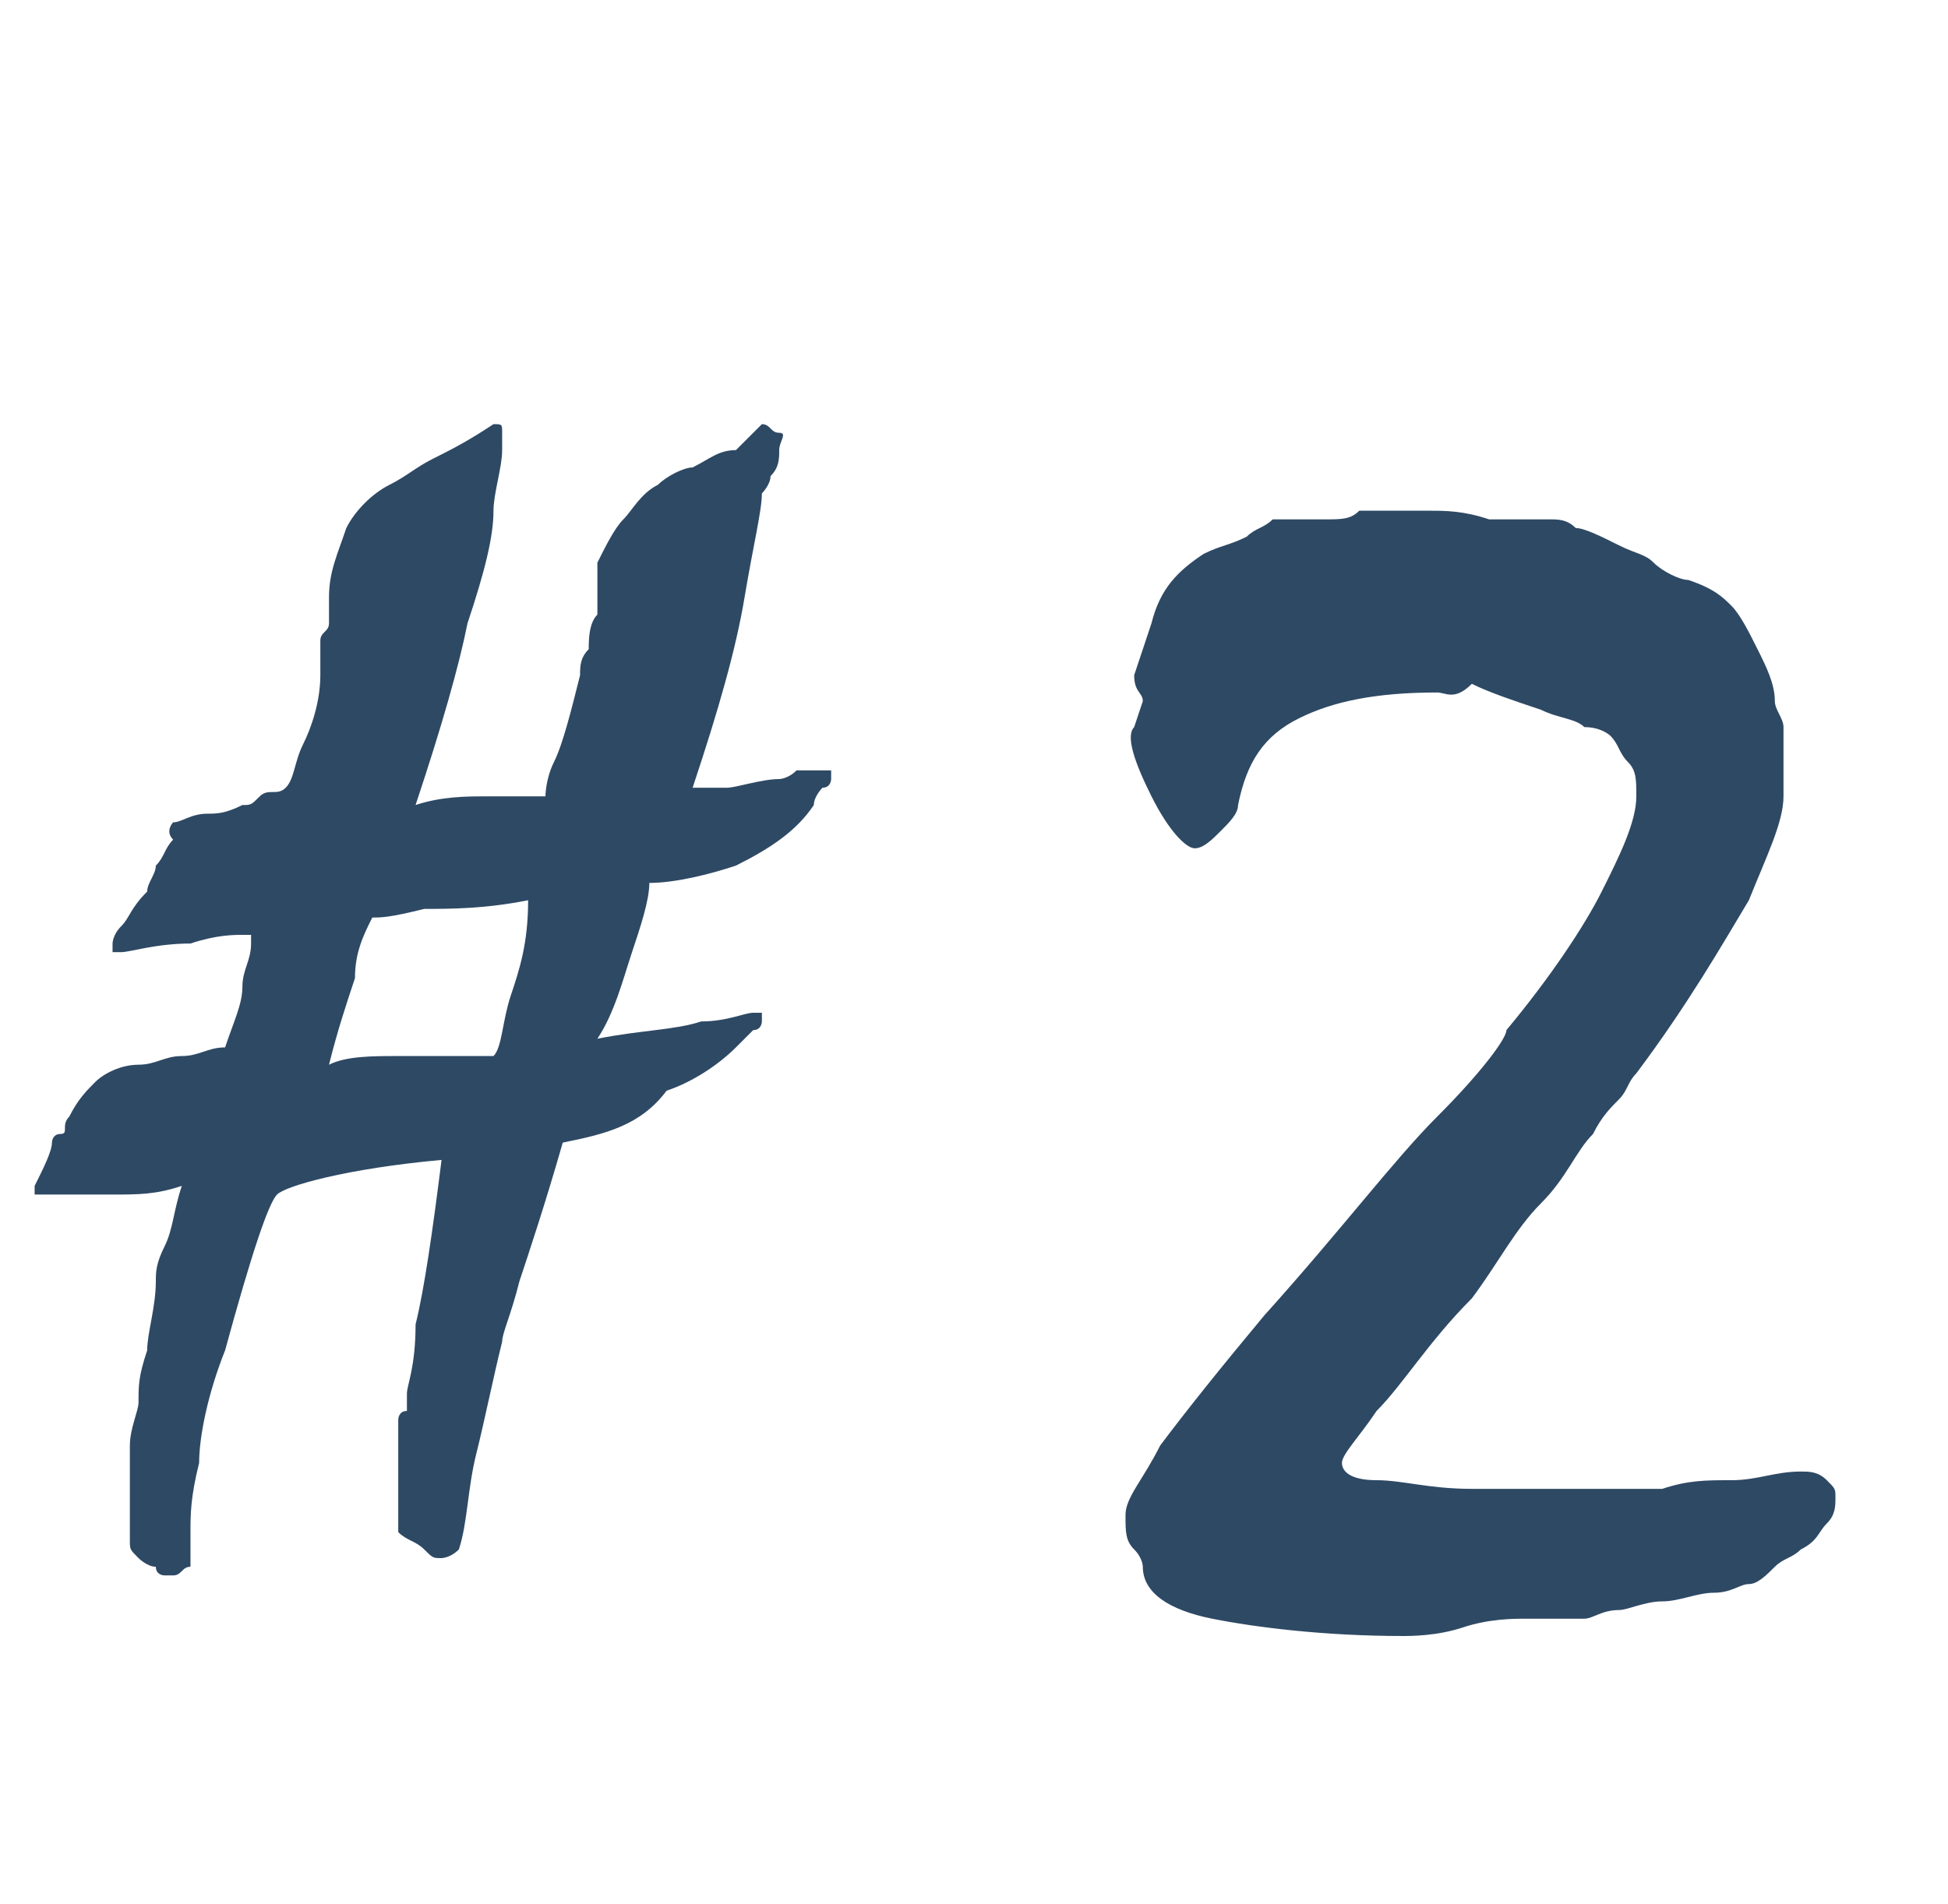
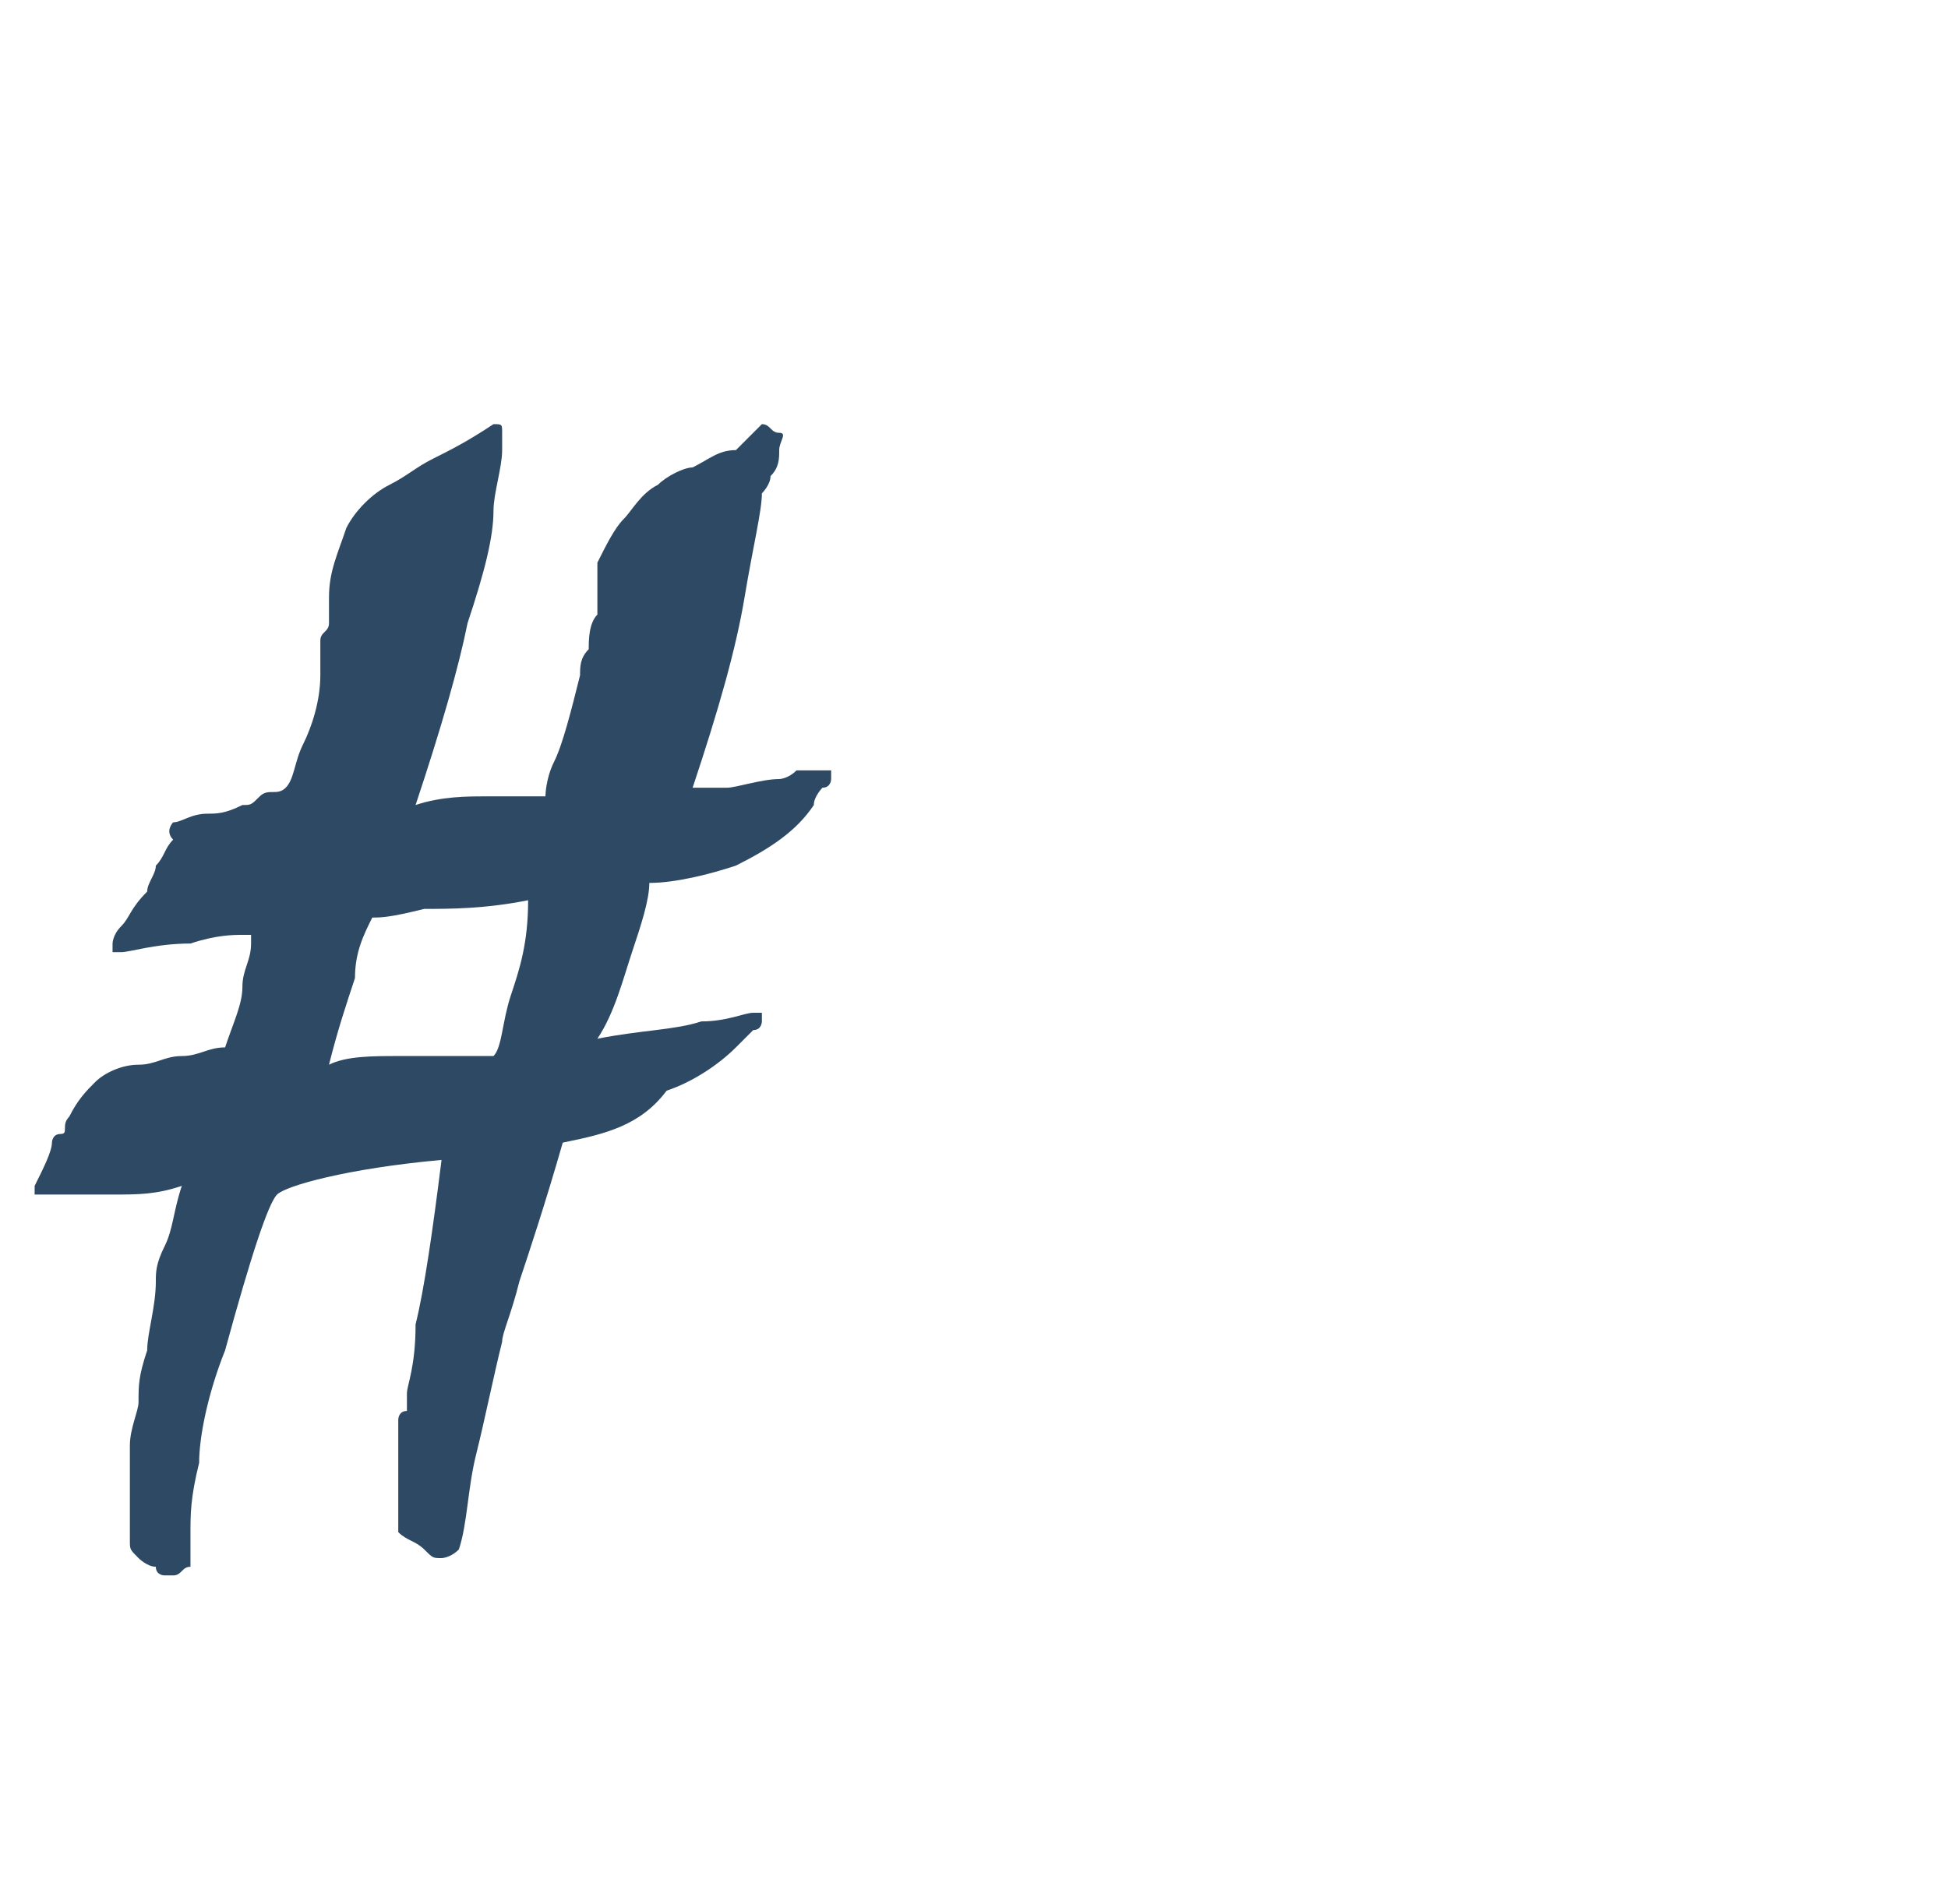
<svg xmlns="http://www.w3.org/2000/svg" version="1.1" id="Ebene_1" x="0px" y="0px" viewBox="0 0 22.5 22" style="enable-background:new 0 0 22.5 22;" xml:space="preserve">
  <style type="text/css">
	.st0{enable-background:new    ;}
	.st1{fill:#2E4964;}
</style>
  <g class="st0">
    <path class="st1" d="M4.8,9.3c0.3-0.1,0.6-0.1,0.8-0.1c0.3,0,0.5,0,0.7,0c0,0,0-0.2,0.1-0.4c0.1-0.2,0.2-0.6,0.3-1   c0-0.1,0-0.2,0.1-0.3c0-0.1,0-0.3,0.1-0.4c0,0,0-0.1,0-0.2s0-0.2,0-0.4C7,6.3,7.1,6.1,7.2,6c0.1-0.1,0.2-0.3,0.4-0.4   C7.7,5.5,7.9,5.4,8,5.4c0.2-0.1,0.3-0.2,0.5-0.2C8.6,5.1,8.7,5,8.8,4.9C8.9,4.9,8.9,5,9,5s0,0.1,0,0.2c0,0.1,0,0.2-0.1,0.3   c0,0.1-0.1,0.2-0.1,0.2c0,0.2-0.1,0.6-0.2,1.2C8.5,7.5,8.3,8.2,8,9.1c0.1,0,0.3,0,0.4,0S8.8,9,9,9c0,0,0.1,0,0.2-0.1   c0.1,0,0.2,0,0.3,0c0,0,0.1,0,0.1,0c0,0,0,0.1,0,0.1c0,0,0,0.1-0.1,0.1c0,0-0.1,0.1-0.1,0.2C9.2,9.6,8.9,9.8,8.5,10   c-0.3,0.1-0.7,0.2-1,0.2c0,0.2-0.1,0.5-0.2,0.8c-0.1,0.3-0.2,0.7-0.4,1c0.5-0.1,0.9-0.1,1.2-0.2c0.3,0,0.5-0.1,0.6-0.1   c0,0,0.1,0,0.1,0c0,0,0,0.1,0,0.1c0,0,0,0.1-0.1,0.1c-0.1,0.1-0.1,0.1-0.2,0.2c-0.2,0.2-0.5,0.4-0.8,0.5C7.4,13,7,13.1,6.5,13.2   c-0.2,0.7-0.4,1.3-0.5,1.6c-0.1,0.4-0.2,0.6-0.2,0.7c-0.1,0.4-0.2,0.9-0.3,1.3c-0.1,0.4-0.1,0.8-0.2,1.1c-0.1,0.1-0.2,0.1-0.2,0.1   C5,18,5,18,4.9,17.9c-0.1-0.1-0.2-0.1-0.3-0.2c0,0,0-0.1,0-0.1s0-0.1,0-0.2c0-0.3,0-0.6,0-0.7c0-0.2,0-0.3,0-0.3c0,0,0-0.1,0.1-0.1   c0-0.1,0-0.1,0-0.2c0-0.1,0.1-0.3,0.1-0.8c0.1-0.4,0.2-1.1,0.3-1.9c-1.1,0.1-1.8,0.3-1.9,0.4c-0.1,0.1-0.3,0.7-0.6,1.8   c-0.2,0.5-0.3,1-0.3,1.3c-0.1,0.4-0.1,0.6-0.1,0.8c0,0.1,0,0.1,0,0.2s0,0.1,0,0.2c-0.1,0-0.1,0.1-0.2,0.1c0,0-0.1,0-0.1,0   c0,0-0.1,0-0.1-0.1c-0.1,0-0.2-0.1-0.2-0.1c-0.1-0.1-0.1-0.1-0.1-0.2c0-0.2,0-0.3,0-0.5c0-0.2,0-0.4,0-0.6s0.1-0.4,0.1-0.5   c0-0.2,0-0.3,0.1-0.6c0-0.2,0.1-0.5,0.1-0.8c0-0.1,0-0.2,0.1-0.4S2,14,2.1,13.7c-0.3,0.1-0.5,0.1-0.8,0.1s-0.5,0-0.8,0   c0,0-0.1,0-0.1,0c0,0,0-0.1,0-0.1c0.1-0.2,0.2-0.4,0.2-0.5c0,0,0-0.1,0.1-0.1s0-0.1,0.1-0.2c0.1-0.2,0.2-0.3,0.3-0.4   c0.1-0.1,0.3-0.2,0.5-0.2c0.2,0,0.3-0.1,0.5-0.1c0.2,0,0.3-0.1,0.5-0.1c0.1-0.3,0.2-0.5,0.2-0.7s0.1-0.3,0.1-0.5c0-0.1,0-0.1,0-0.1   c0,0-0.1,0-0.1,0c-0.1,0-0.3,0-0.6,0.1C1.8,10.9,1.5,11,1.4,11c-0.1,0-0.1,0-0.1,0c0,0,0-0.1,0-0.1c0,0,0-0.1,0.1-0.2   c0.1-0.1,0.1-0.2,0.3-0.4c0-0.1,0.1-0.2,0.1-0.3c0.1-0.1,0.1-0.2,0.2-0.3C1.9,9.6,2,9.5,2,9.5c0.1,0,0.2-0.1,0.4-0.1   c0.1,0,0.2,0,0.4-0.1c0.1,0,0.1,0,0.2-0.1s0.2,0,0.3-0.1C3.4,9,3.4,8.8,3.5,8.6s0.2-0.5,0.2-0.8c0-0.1,0-0.2,0-0.3s0-0.1,0-0.1   c0-0.1,0.1-0.1,0.1-0.2c0-0.1,0-0.2,0-0.3c0-0.3,0.1-0.5,0.2-0.8c0.1-0.2,0.3-0.4,0.5-0.5C4.7,5.5,4.8,5.4,5,5.3s0.4-0.2,0.7-0.4   c0.1,0,0.1,0,0.1,0.1c0,0,0,0.1,0,0.2c0,0.2-0.1,0.5-0.1,0.7c0,0.3-0.1,0.7-0.3,1.3C5.3,7.7,5.1,8.4,4.8,9.3z M4.3,10.6   c-0.1,0.2-0.2,0.4-0.2,0.7c-0.1,0.3-0.2,0.6-0.3,1c0.2-0.1,0.5-0.1,0.8-0.1c0.3,0,0.7,0,1.1,0c0.1-0.1,0.1-0.4,0.2-0.7   c0.1-0.3,0.2-0.6,0.2-1.1c-0.5,0.1-0.9,0.1-1.2,0.1C4.5,10.6,4.4,10.6,4.3,10.6z" />
  </g>
  <g class="st0">
-     <path class="st1" d="M17.9,6c0.1,0,0.2,0,0.3,0.1c0.1,0,0.3,0.1,0.5,0.2c0.2,0.1,0.3,0.1,0.4,0.2s0.3,0.2,0.4,0.2   C19.8,6.8,19.9,6.9,20,7c0.1,0.1,0.2,0.3,0.3,0.5c0.1,0.2,0.2,0.4,0.2,0.6c0,0.1,0.1,0.2,0.1,0.3c0,0.1,0,0.1,0,0.2s0,0.1,0,0.2   c0,0.1,0,0.2,0,0.3c0,0.1,0,0.1,0,0.1c0,0.3-0.2,0.7-0.4,1.2c-0.3,0.5-0.7,1.2-1.3,2c-0.1,0.1-0.1,0.2-0.2,0.3   c-0.1,0.1-0.2,0.2-0.3,0.4c-0.2,0.2-0.3,0.5-0.6,0.8s-0.5,0.7-0.8,1.1c-0.5,0.5-0.8,1-1.1,1.3c-0.2,0.3-0.4,0.5-0.4,0.6   c0,0.1,0.1,0.2,0.4,0.2s0.6,0.1,1.1,0.1c-0.3,0-0.3,0,0,0s1,0,1.9,0c0.1,0,0.2,0,0.3,0c0.3-0.1,0.5-0.1,0.8-0.1   c0.3,0,0.5-0.1,0.8-0.1c0.1,0,0.2,0,0.3,0.1s0.1,0.1,0.1,0.2c0,0.1,0,0.2-0.1,0.3c-0.1,0.1-0.1,0.2-0.3,0.3   c-0.1,0.1-0.2,0.1-0.3,0.2c-0.1,0.1-0.2,0.2-0.3,0.2c-0.1,0-0.2,0.1-0.4,0.1c-0.2,0-0.4,0.1-0.6,0.1c-0.2,0-0.4,0.1-0.5,0.1   c-0.2,0-0.3,0.1-0.4,0.1c-0.1,0-0.1,0-0.2,0c-0.2,0-0.4,0-0.5,0s-0.4,0-0.7,0.1s-0.6,0.1-0.7,0.1c-0.9,0-1.7-0.1-2.2-0.2   c-0.5-0.1-0.8-0.3-0.8-0.6c0,0,0-0.1-0.1-0.2s-0.1-0.2-0.1-0.4c0-0.2,0.2-0.4,0.4-0.8c0.3-0.4,0.7-0.9,1.2-1.5c0.9-1,1.5-1.8,2-2.3   s0.8-0.9,0.8-1c0.5-0.6,0.9-1.2,1.1-1.6s0.4-0.8,0.4-1.1c0-0.2,0-0.3-0.1-0.4c-0.1-0.1-0.1-0.2-0.2-0.3c0,0-0.1-0.1-0.3-0.1   c-0.1-0.1-0.3-0.1-0.5-0.2c-0.3-0.1-0.6-0.2-0.8-0.3C16.8,8.1,16.7,8,16.6,8c-0.7,0-1.2,0.1-1.6,0.3s-0.6,0.5-0.7,1   c0,0.1-0.1,0.2-0.2,0.3c-0.1,0.1-0.2,0.2-0.3,0.2c-0.1,0-0.3-0.2-0.5-0.6c-0.2-0.4-0.3-0.7-0.2-0.8l0.1-0.3c0-0.1-0.1-0.1-0.1-0.3   c0,0,0.1-0.3,0.2-0.6c0.1-0.4,0.3-0.6,0.6-0.8c0.2-0.1,0.3-0.1,0.5-0.2c0.1-0.1,0.2-0.1,0.3-0.2c0,0,0.1,0,0.3,0S15.1,6,15.3,6   c0.2,0,0.3,0,0.4-0.1c0.1,0,0.2,0,0.4,0c0.1,0,0.2,0,0.4,0c0.2,0,0.4,0,0.7,0.1C17.4,6,17.7,6,17.9,6z" />
-   </g>
+     </g>
</svg>